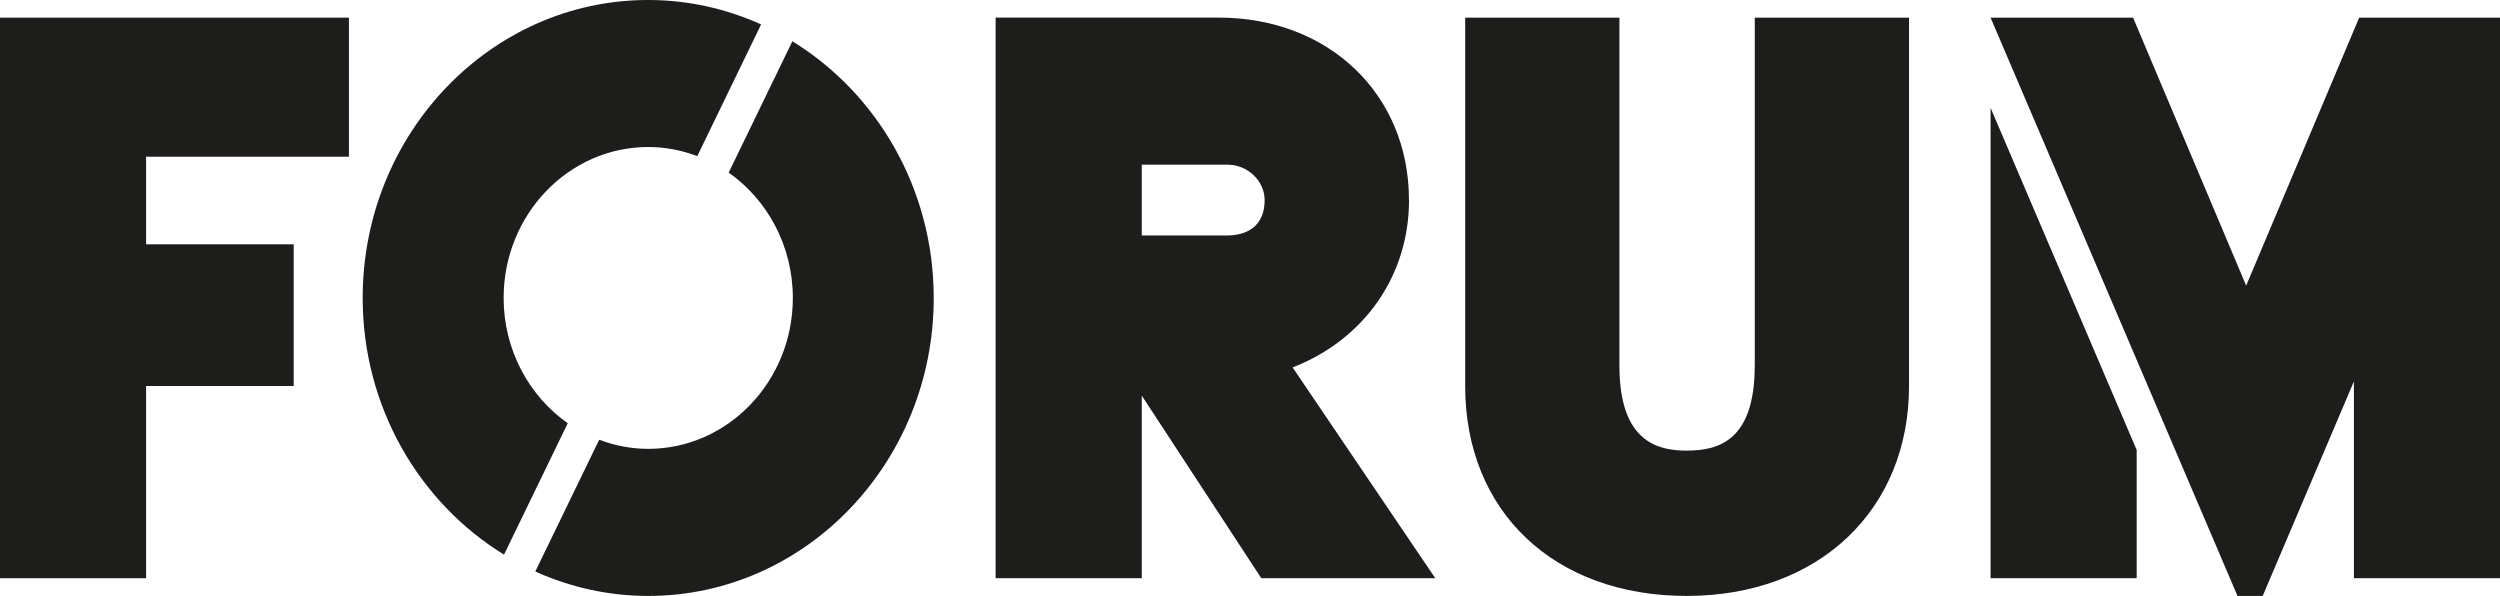
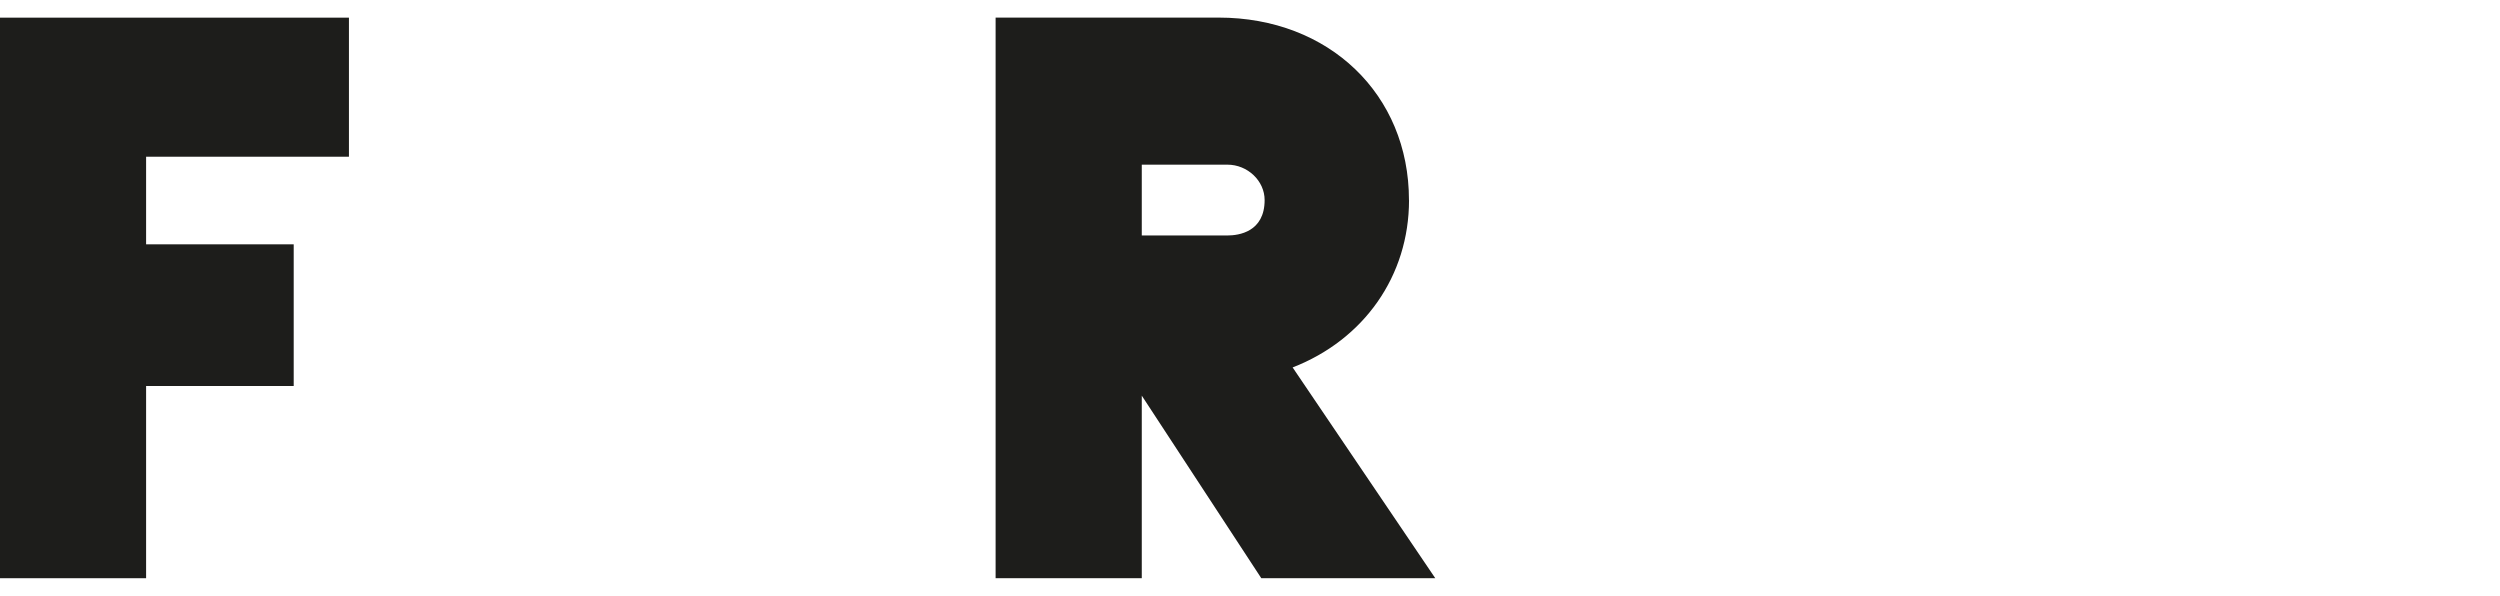
<svg xmlns="http://www.w3.org/2000/svg" id="Layer_2" viewBox="0 0 383.81 91.49">
  <defs>
    <style>
      .cls-1 {
        fill: #1d1d1b;
      }
      @media (prefers-color-scheme: dark) {
        .cls-1 {
          fill: #ffffff;
        }        
      }        
    </style>
  </defs>
  <g id="Logo">
    <g>
      <polygon class="cls-1" points="0 88.77 22.43 88.77 22.43 59.26 45.09 59.26 45.09 37.51 22.43 37.51 22.43 24.06 53.57 24.06 53.57 2.71 0 2.71 0 88.77" />
      <path class="cls-1" d="M216.31,30.71c0-16.23-12.29-28.01-29.22-28.01h-34.24v86.07h22.44v-28.03l18.35,28.03h26.71l-21.9-32.36c10.95-4.26,17.87-14.05,17.87-25.7ZM194.15,30.71c0,4.91-3.99,5.44-5.71,5.44h-13.15v-10.87h13.15c3.1,0,5.71,2.49,5.71,5.43Z" />
-       <path class="cls-1" d="M269.39,56.16c0,11.54-5.59,13.02-10.46,13.02-4.43,0-10.31-1.35-10.31-13.02V2.71h-23.68s0,56.57,0,56.57c0,19.26,13.66,32.21,34,32.21s34.14-13.25,34.14-32.21V2.71h-23.68v53.45Z" />
      <g>
-         <path class="cls-1" d="M87.17,64.98c-5.93-4.16-9.85-11.23-9.85-19.24,0-12.78,9.96-23.17,22.2-23.17,2.65,0,5.18.51,7.53,1.4l9.8-20.22c-5.32-2.4-11.18-3.75-17.34-3.75-24.17,0-43.83,20.52-43.83,45.74,0,16.79,8.74,31.46,21.7,39.41l9.78-20.17Z" />
-         <path class="cls-1" d="M121.65,6.33l-9.78,20.17c5.93,4.16,9.85,11.24,9.85,19.24,0,12.77-9.96,23.17-22.2,23.17-2.65,0-5.18-.51-7.53-1.4l-9.81,20.23c5.32,2.4,11.18,3.75,17.34,3.75,24.17,0,43.83-20.52,43.83-45.74,0-16.79-8.74-31.46-21.7-39.41Z" />
-       </g>
+         </g>
      <g>
-         <polygon class="cls-1" points="305.6 16.55 305.6 88.77 328.03 88.77 328.03 69.08 305.6 16.55" />
-         <polygon class="cls-1" points="362.19 2.71 344.84 43.85 327.48 2.71 305.6 2.71 343.51 91.49 347.38 91.49 361.38 58.56 361.38 88.77 383.81 88.77 383.81 2.71 362.19 2.71" />
-       </g>
+         </g>
    </g>
  </g>
</svg>